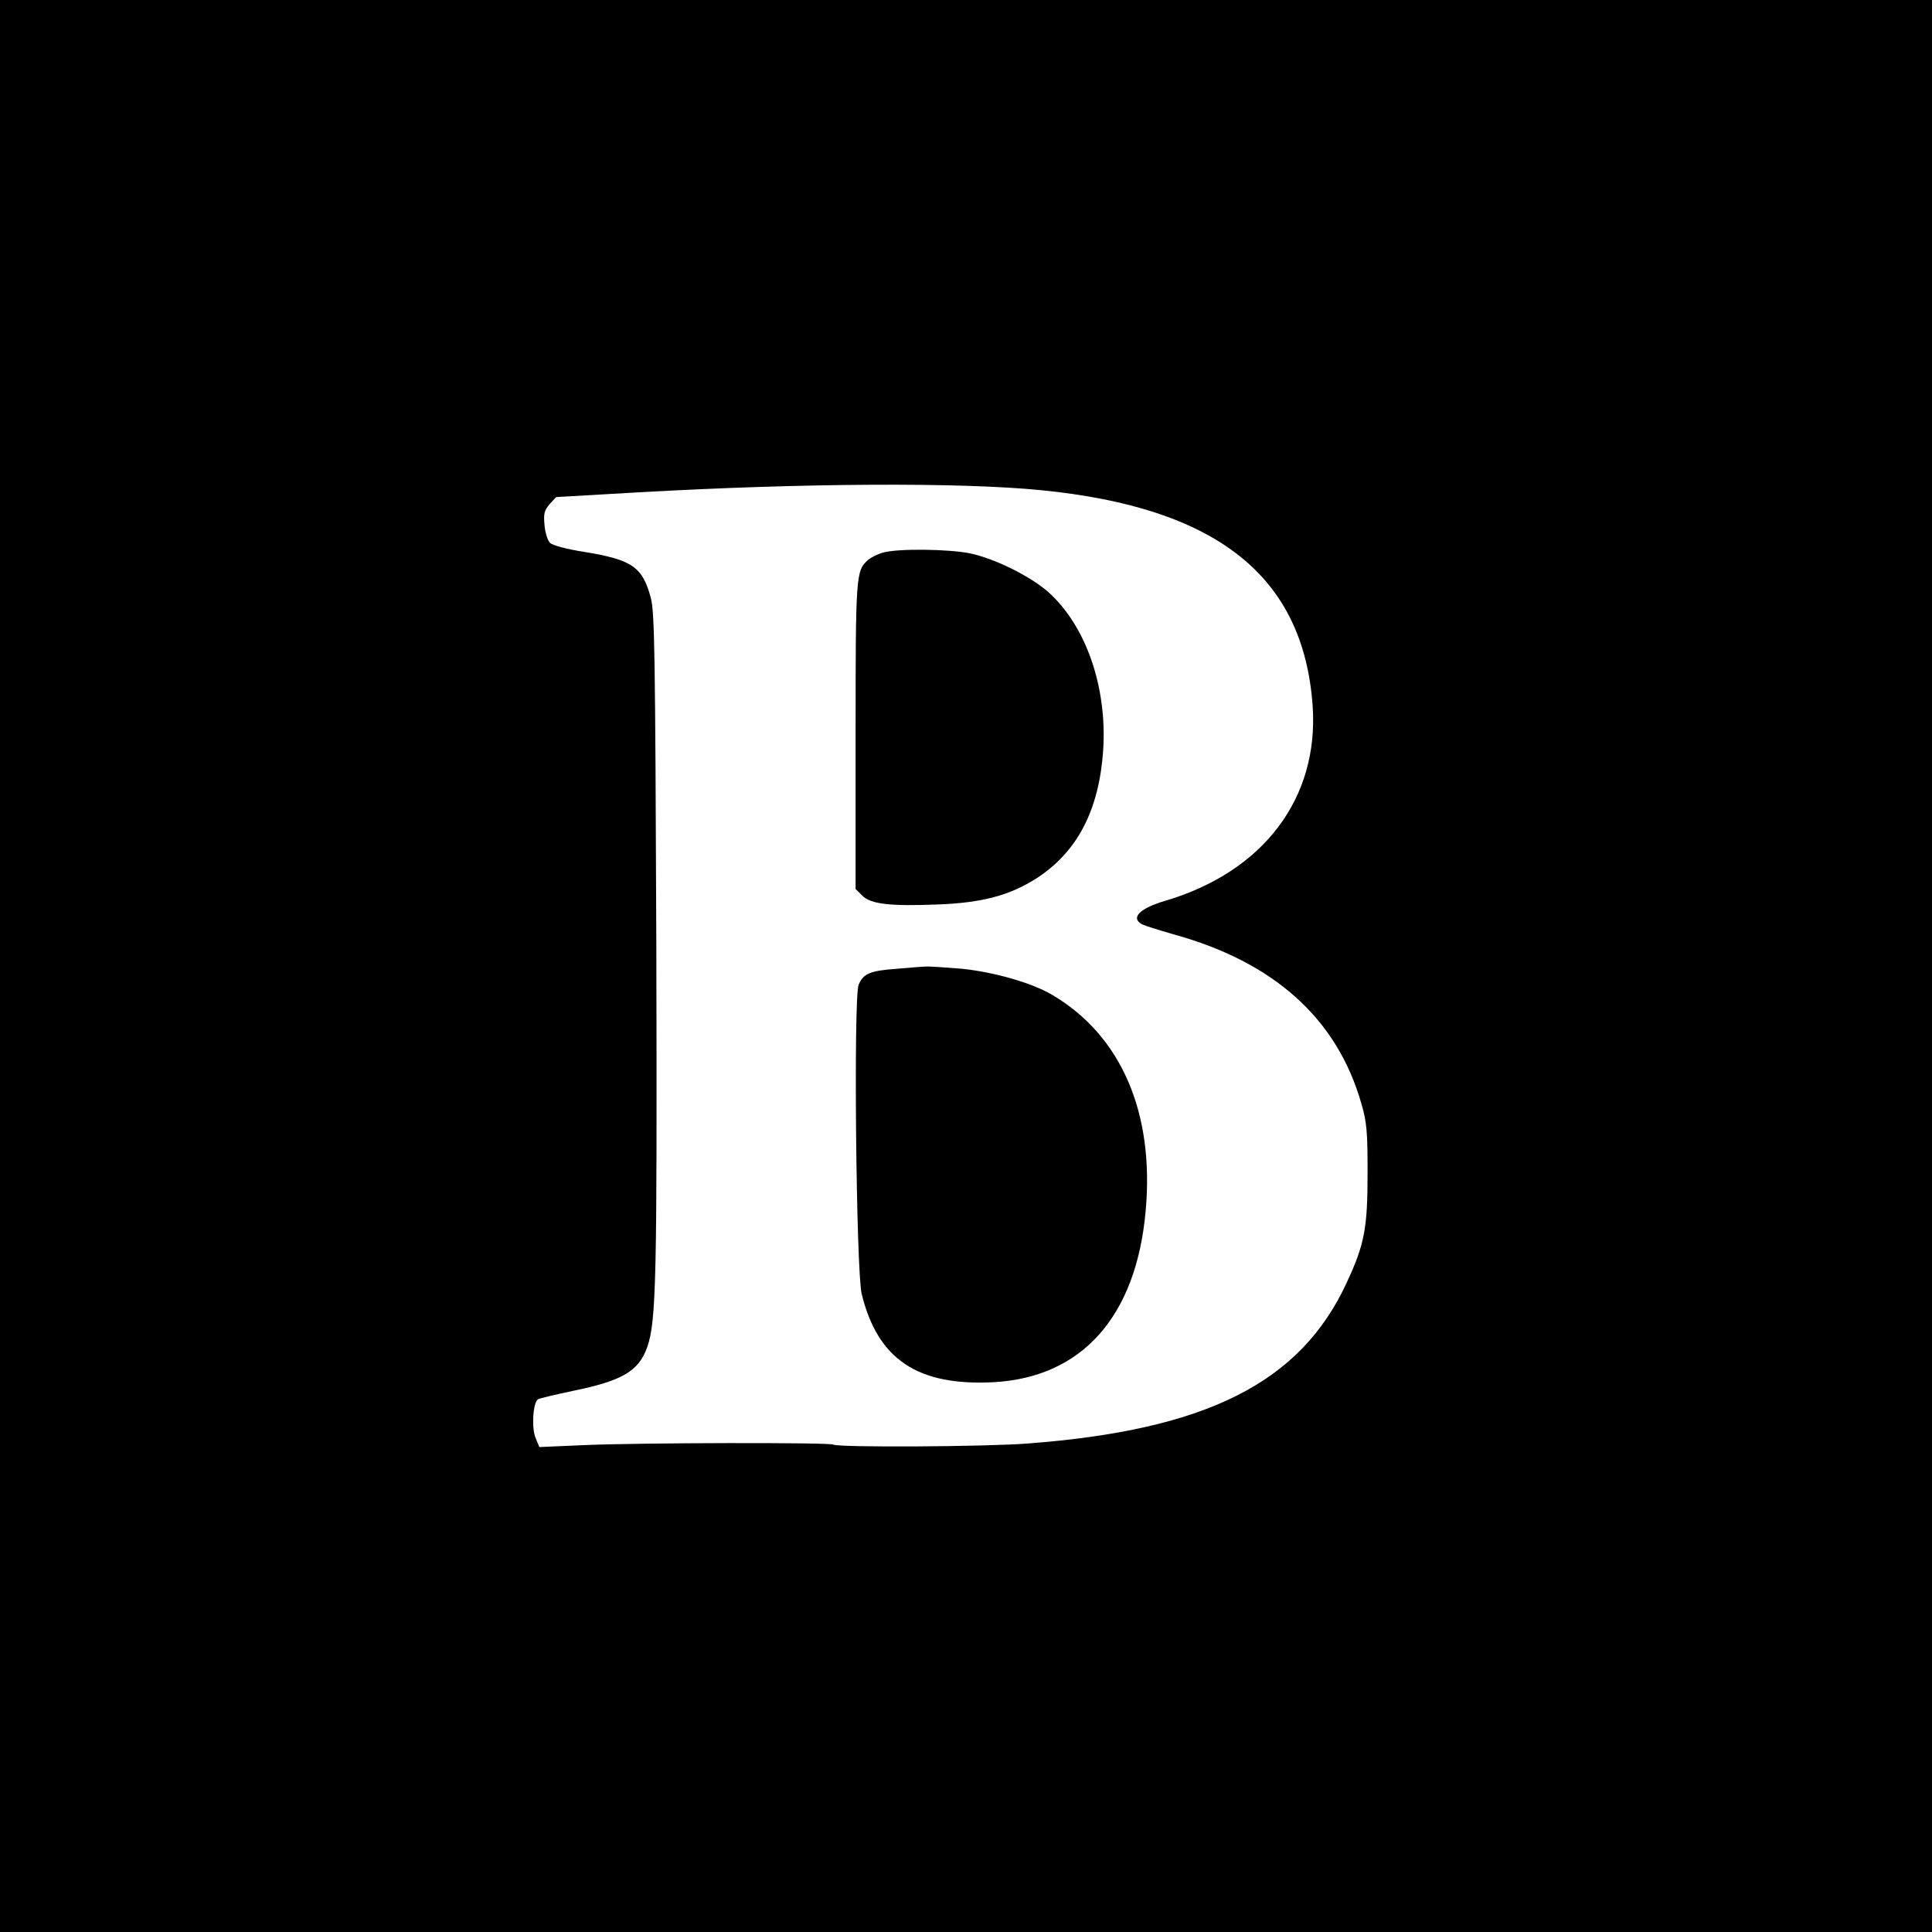
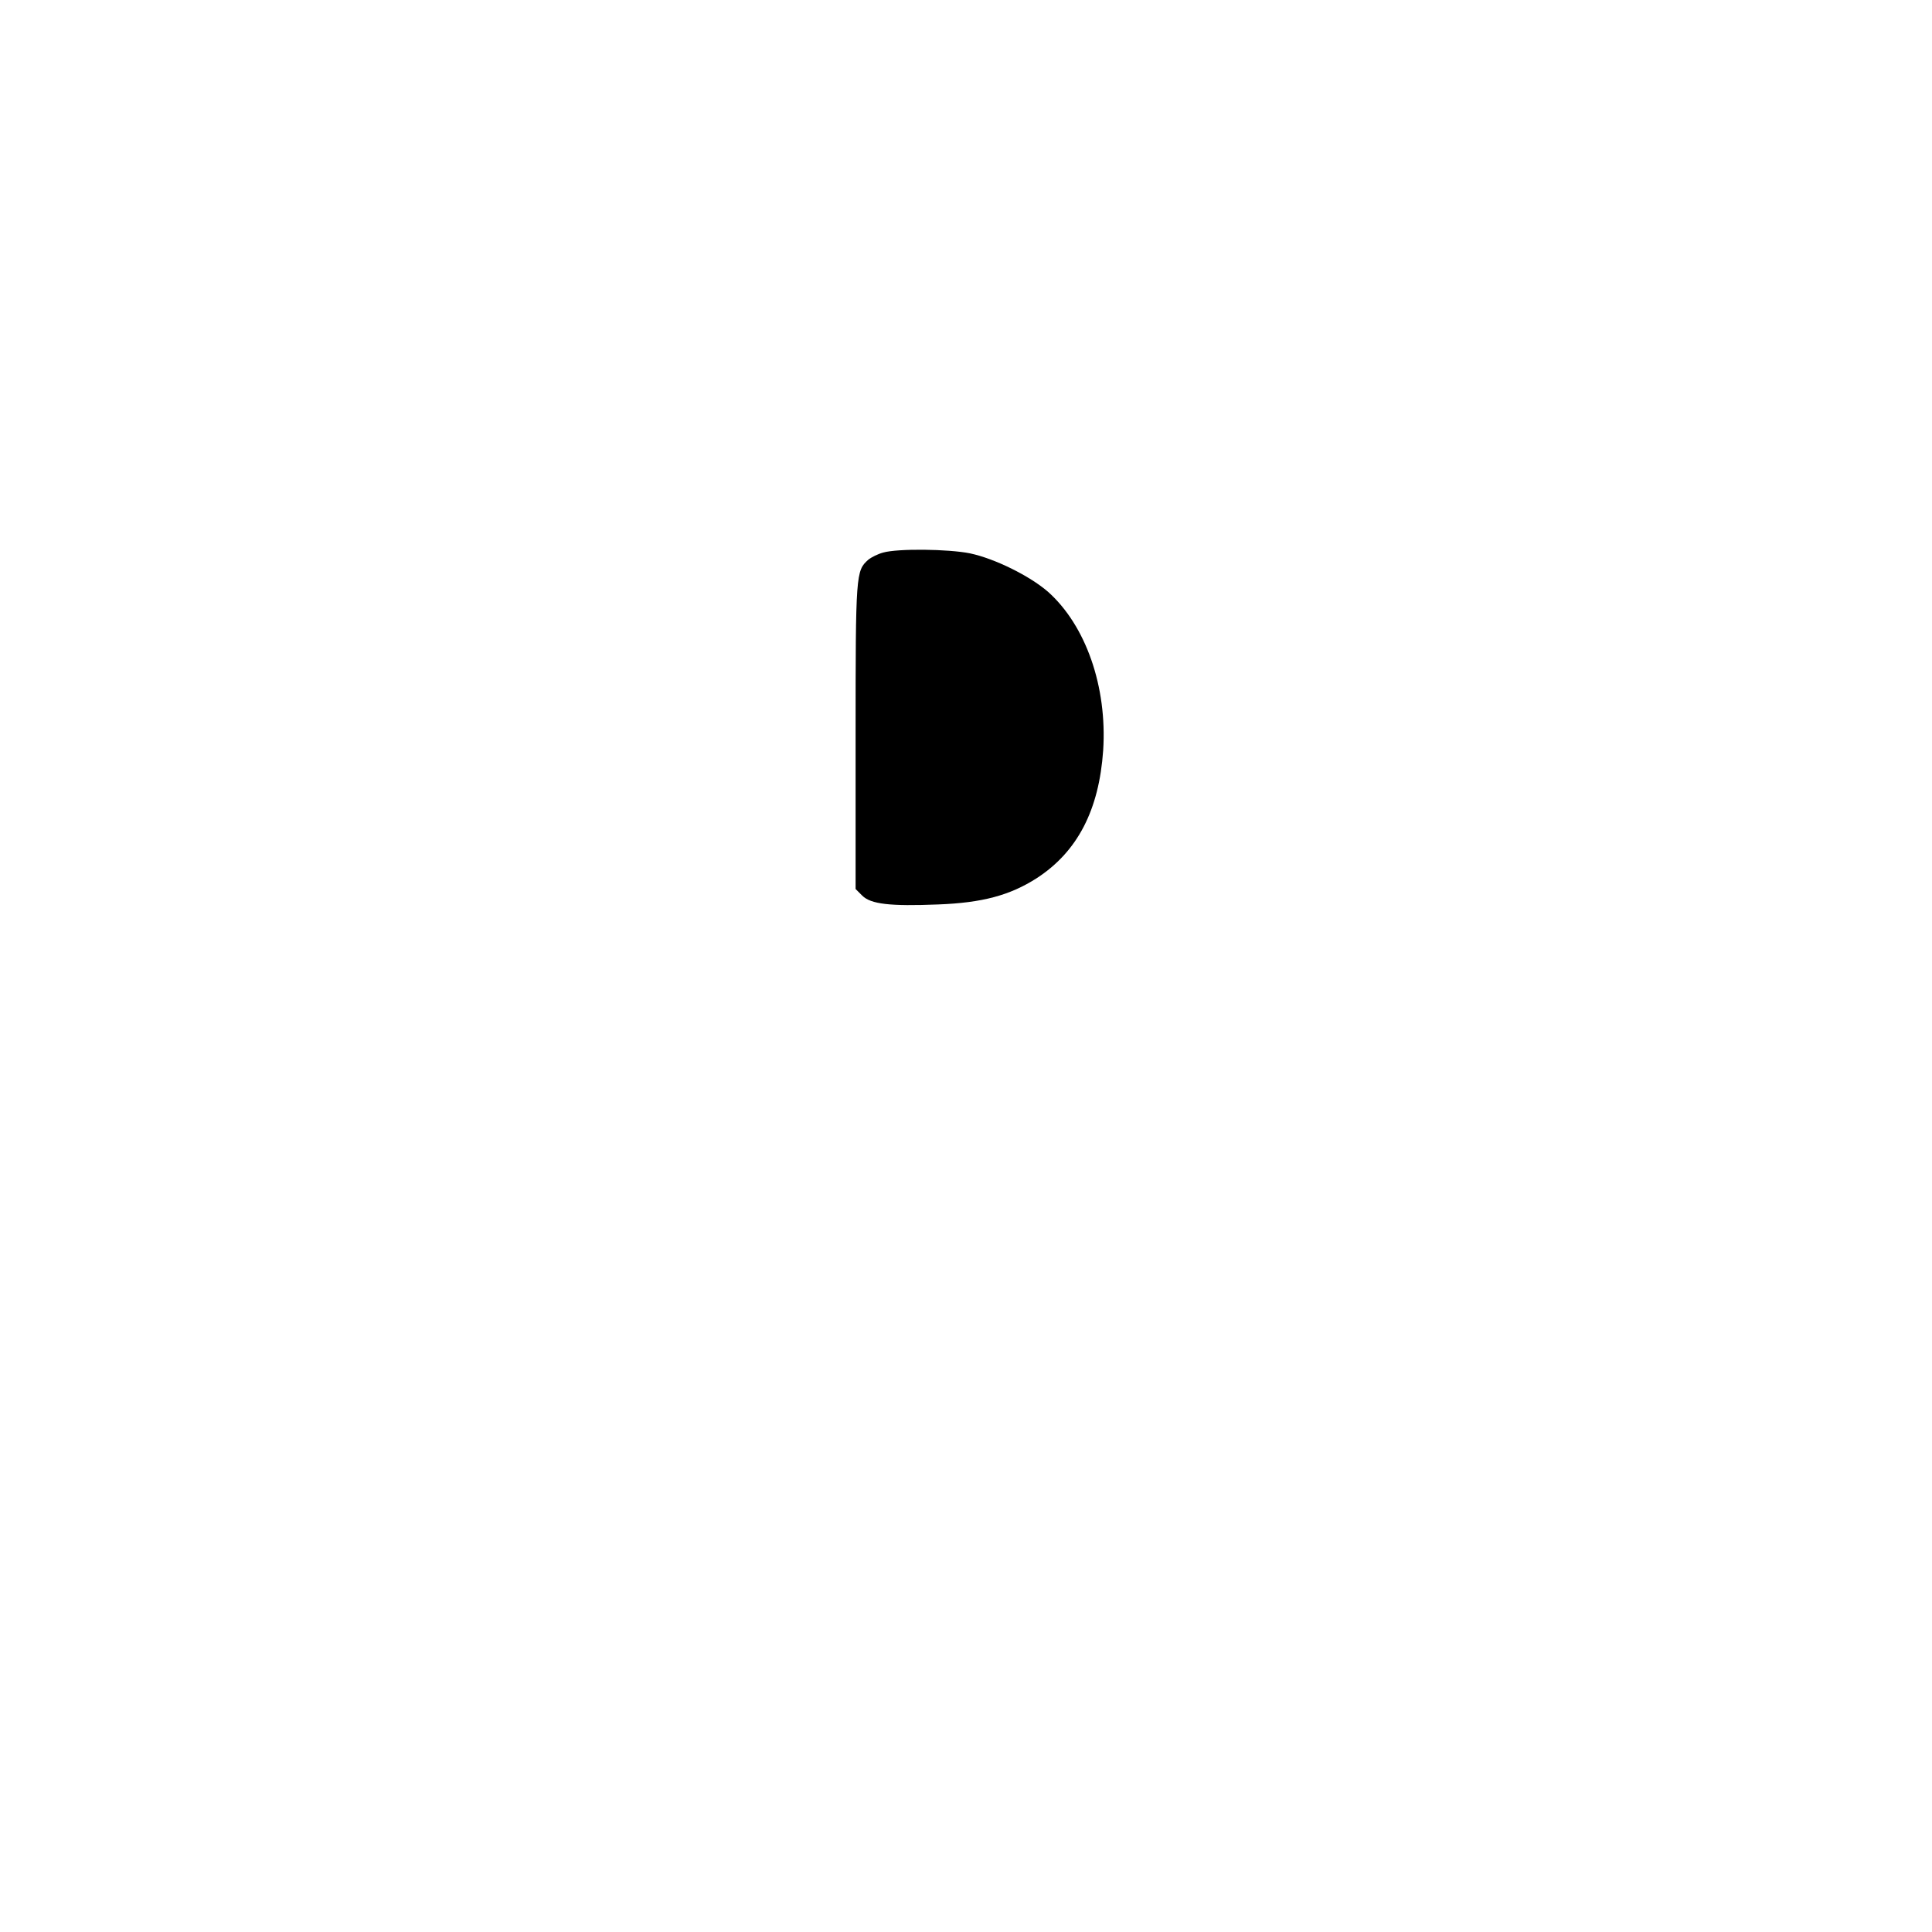
<svg xmlns="http://www.w3.org/2000/svg" version="1.0" width="700pt" height="700pt" viewBox="0 0 700 700" preserveAspectRatio="xMidYMid meet">
  <g transform="translate(0,700) scale(0.1,-0.1)" fill="#000000" stroke="none">
-     <path d="M0 3500 l0 -3500 3500 0 3500 0 0 3500 0 3500 -3500 0 -3500 0 0 -3500z m3772 1724 c638 -63 951 -312 984 -782 23 -335 -179 -601 -535 -706 -92 -27 -126 -62 -83 -85 10 -5 61 -21 113 -36 364 -100 593 -305 681 -612 20 -67 23 -102 23 -253 0 -200 -11 -259 -76 -398 -167 -362 -508 -533 -1154 -582 -151 -12 -689 -15 -706 -4 -13 8 -697 7 -905 -2 l-160 -7 -13 32 c-16 36 -10 129 8 141 7 4 63 17 124 30 182 37 241 72 272 159 33 94 36 247 33 1461 -4 1053 -6 1202 -20 1254 -30 112 -68 138 -239 166 -65 10 -117 24 -126 33 -9 9 -18 38 -20 64 -4 42 -1 53 18 76 l24 26 295 17 c599 34 1169 37 1462 8z" />
-     <path d="M3200 4998 c-19 -5 -43 -17 -54 -26 -45 -40 -46 -50 -46 -637 l0 -556 24 -24 c31 -31 101 -39 275 -32 160 6 260 33 357 95 148 96 226 247 241 463 15 231 -63 453 -200 575 -67 58 -193 120 -282 139 -79 16 -262 18 -315 3z" />
-     <path d="M3250 3490 c-97 -7 -122 -17 -139 -58 -19 -47 -9 -1036 11 -1120 58 -237 202 -334 477 -320 321 17 518 238 552 621 32 356 -89 635 -338 782 -74 44 -211 83 -328 95 -61 5 -119 9 -130 8 -11 0 -58 -4 -105 -8z" />
+     <path d="M3200 4998 c-19 -5 -43 -17 -54 -26 -45 -40 -46 -50 -46 -637 l0 -556 24 -24 c31 -31 101 -39 275 -32 160 6 260 33 357 95 148 96 226 247 241 463 15 231 -63 453 -200 575 -67 58 -193 120 -282 139 -79 16 -262 18 -315 3" />
  </g>
</svg>